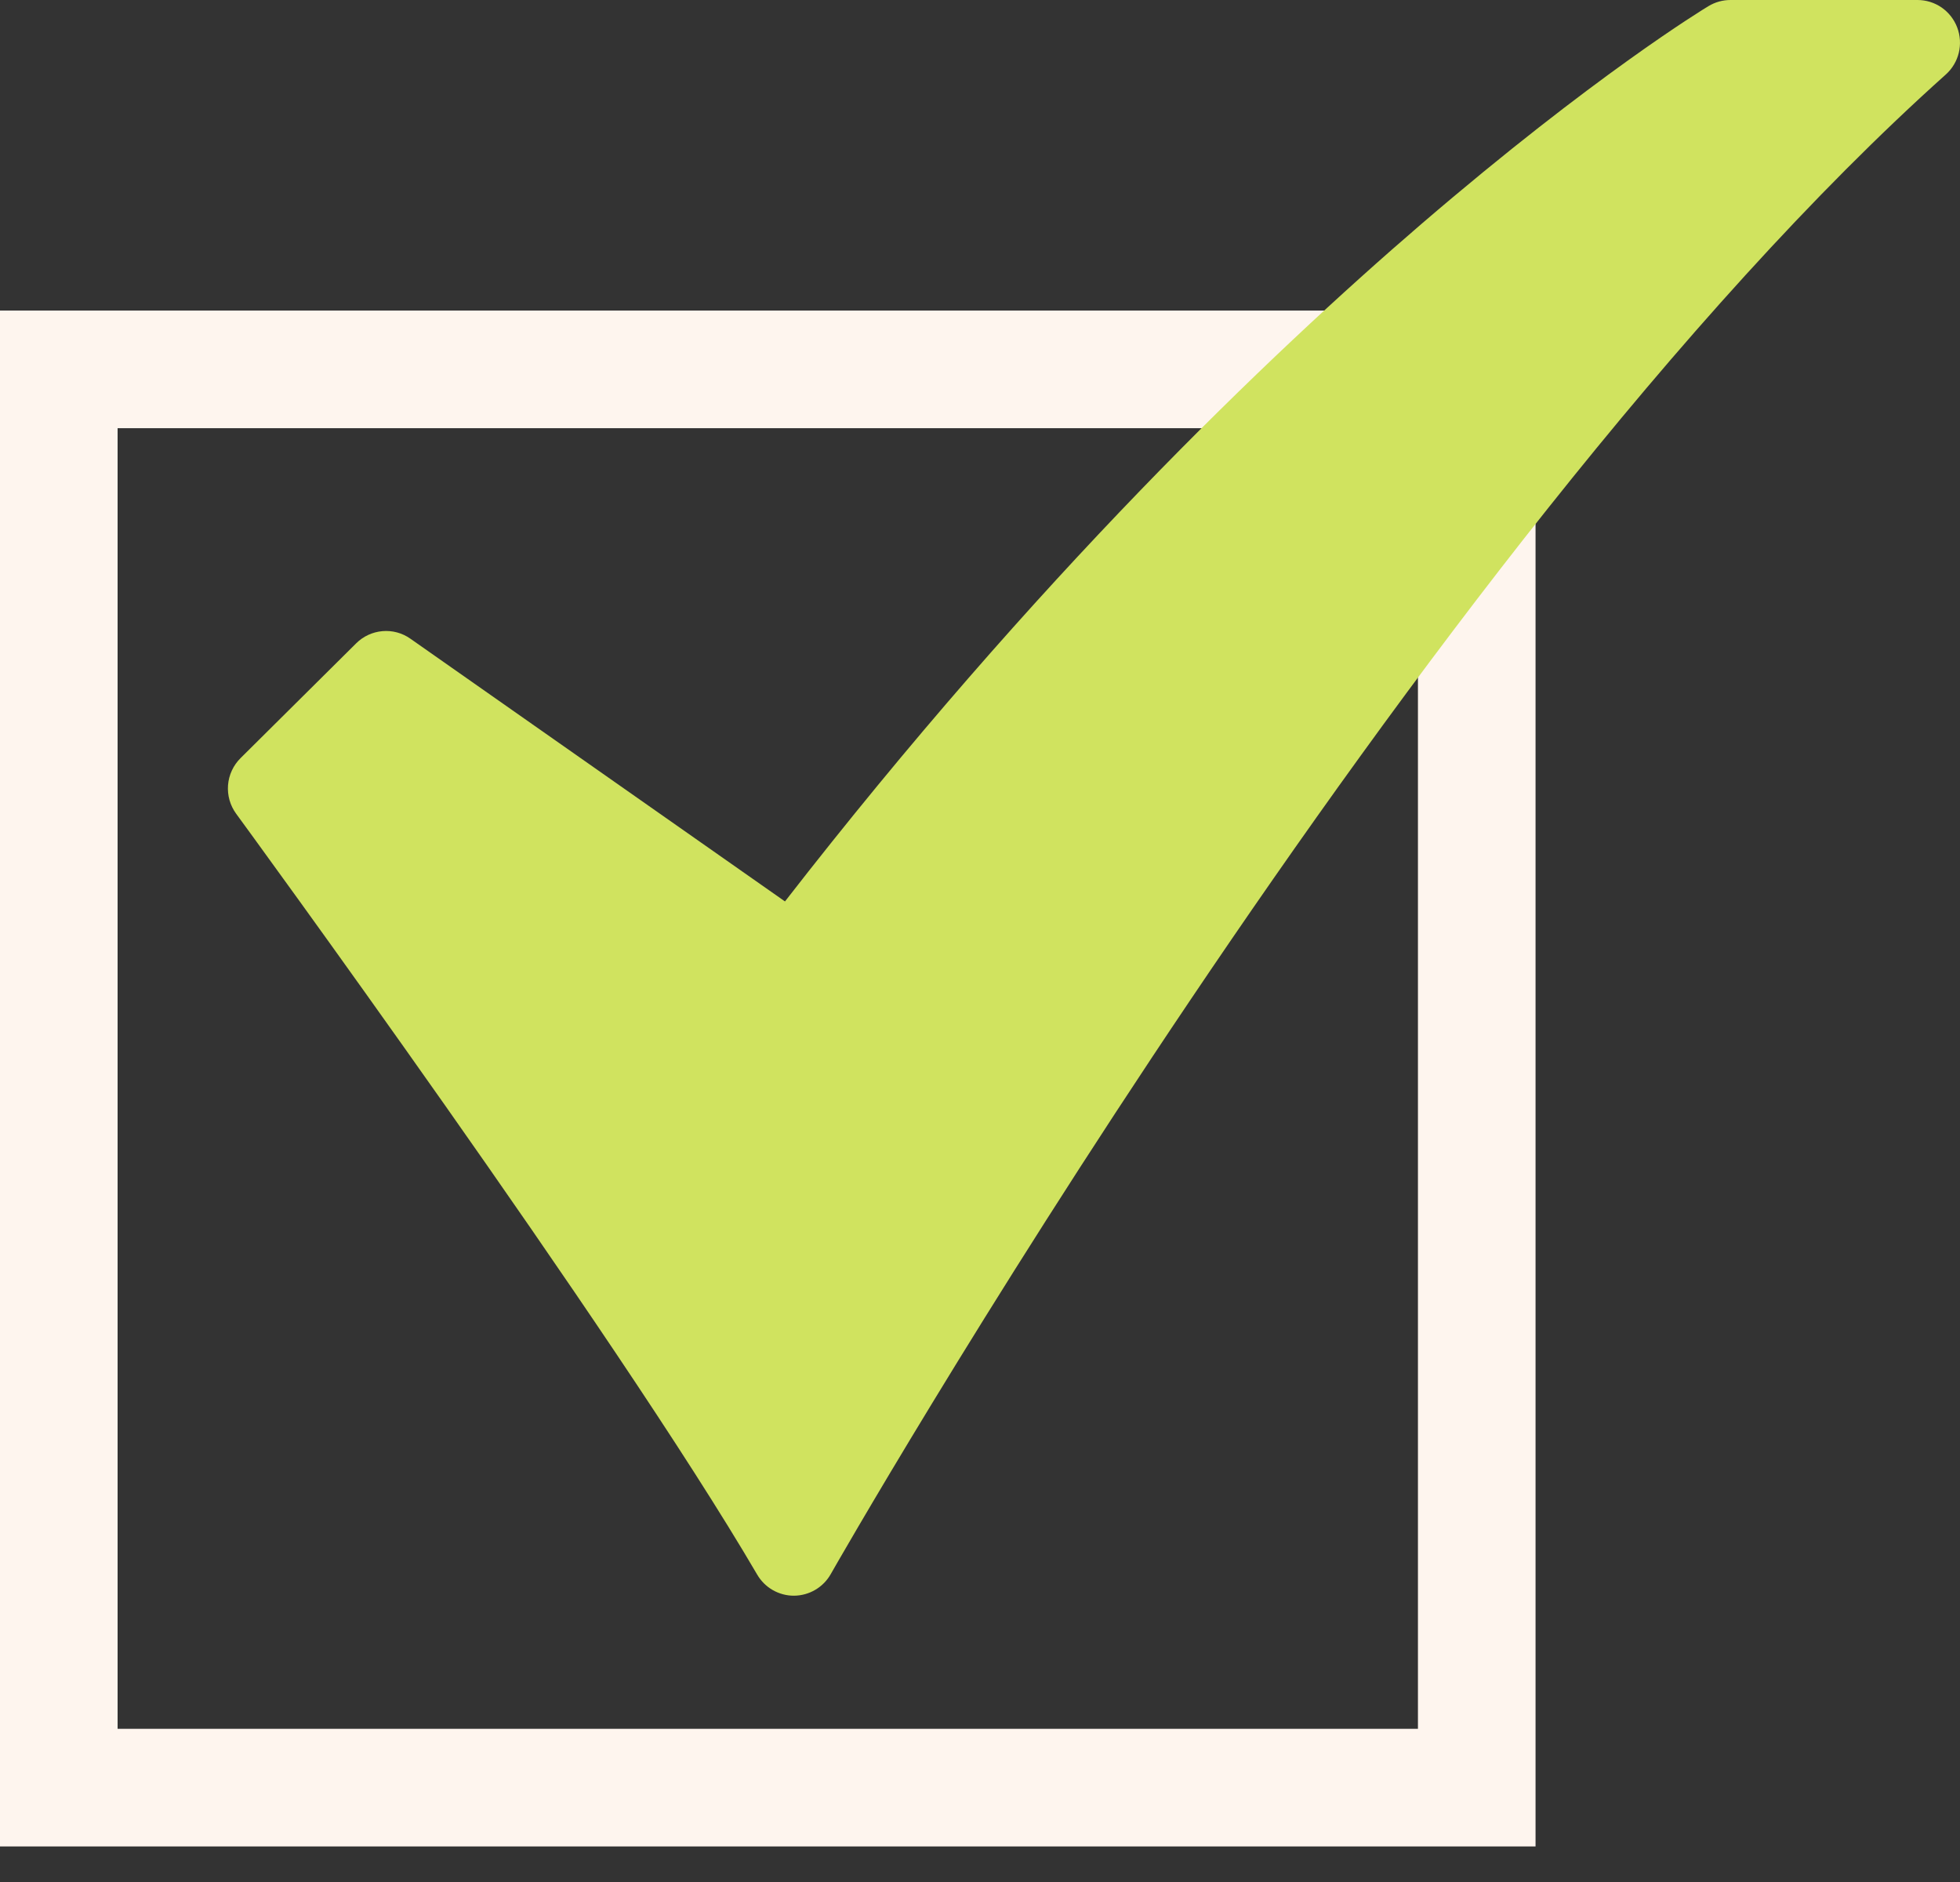
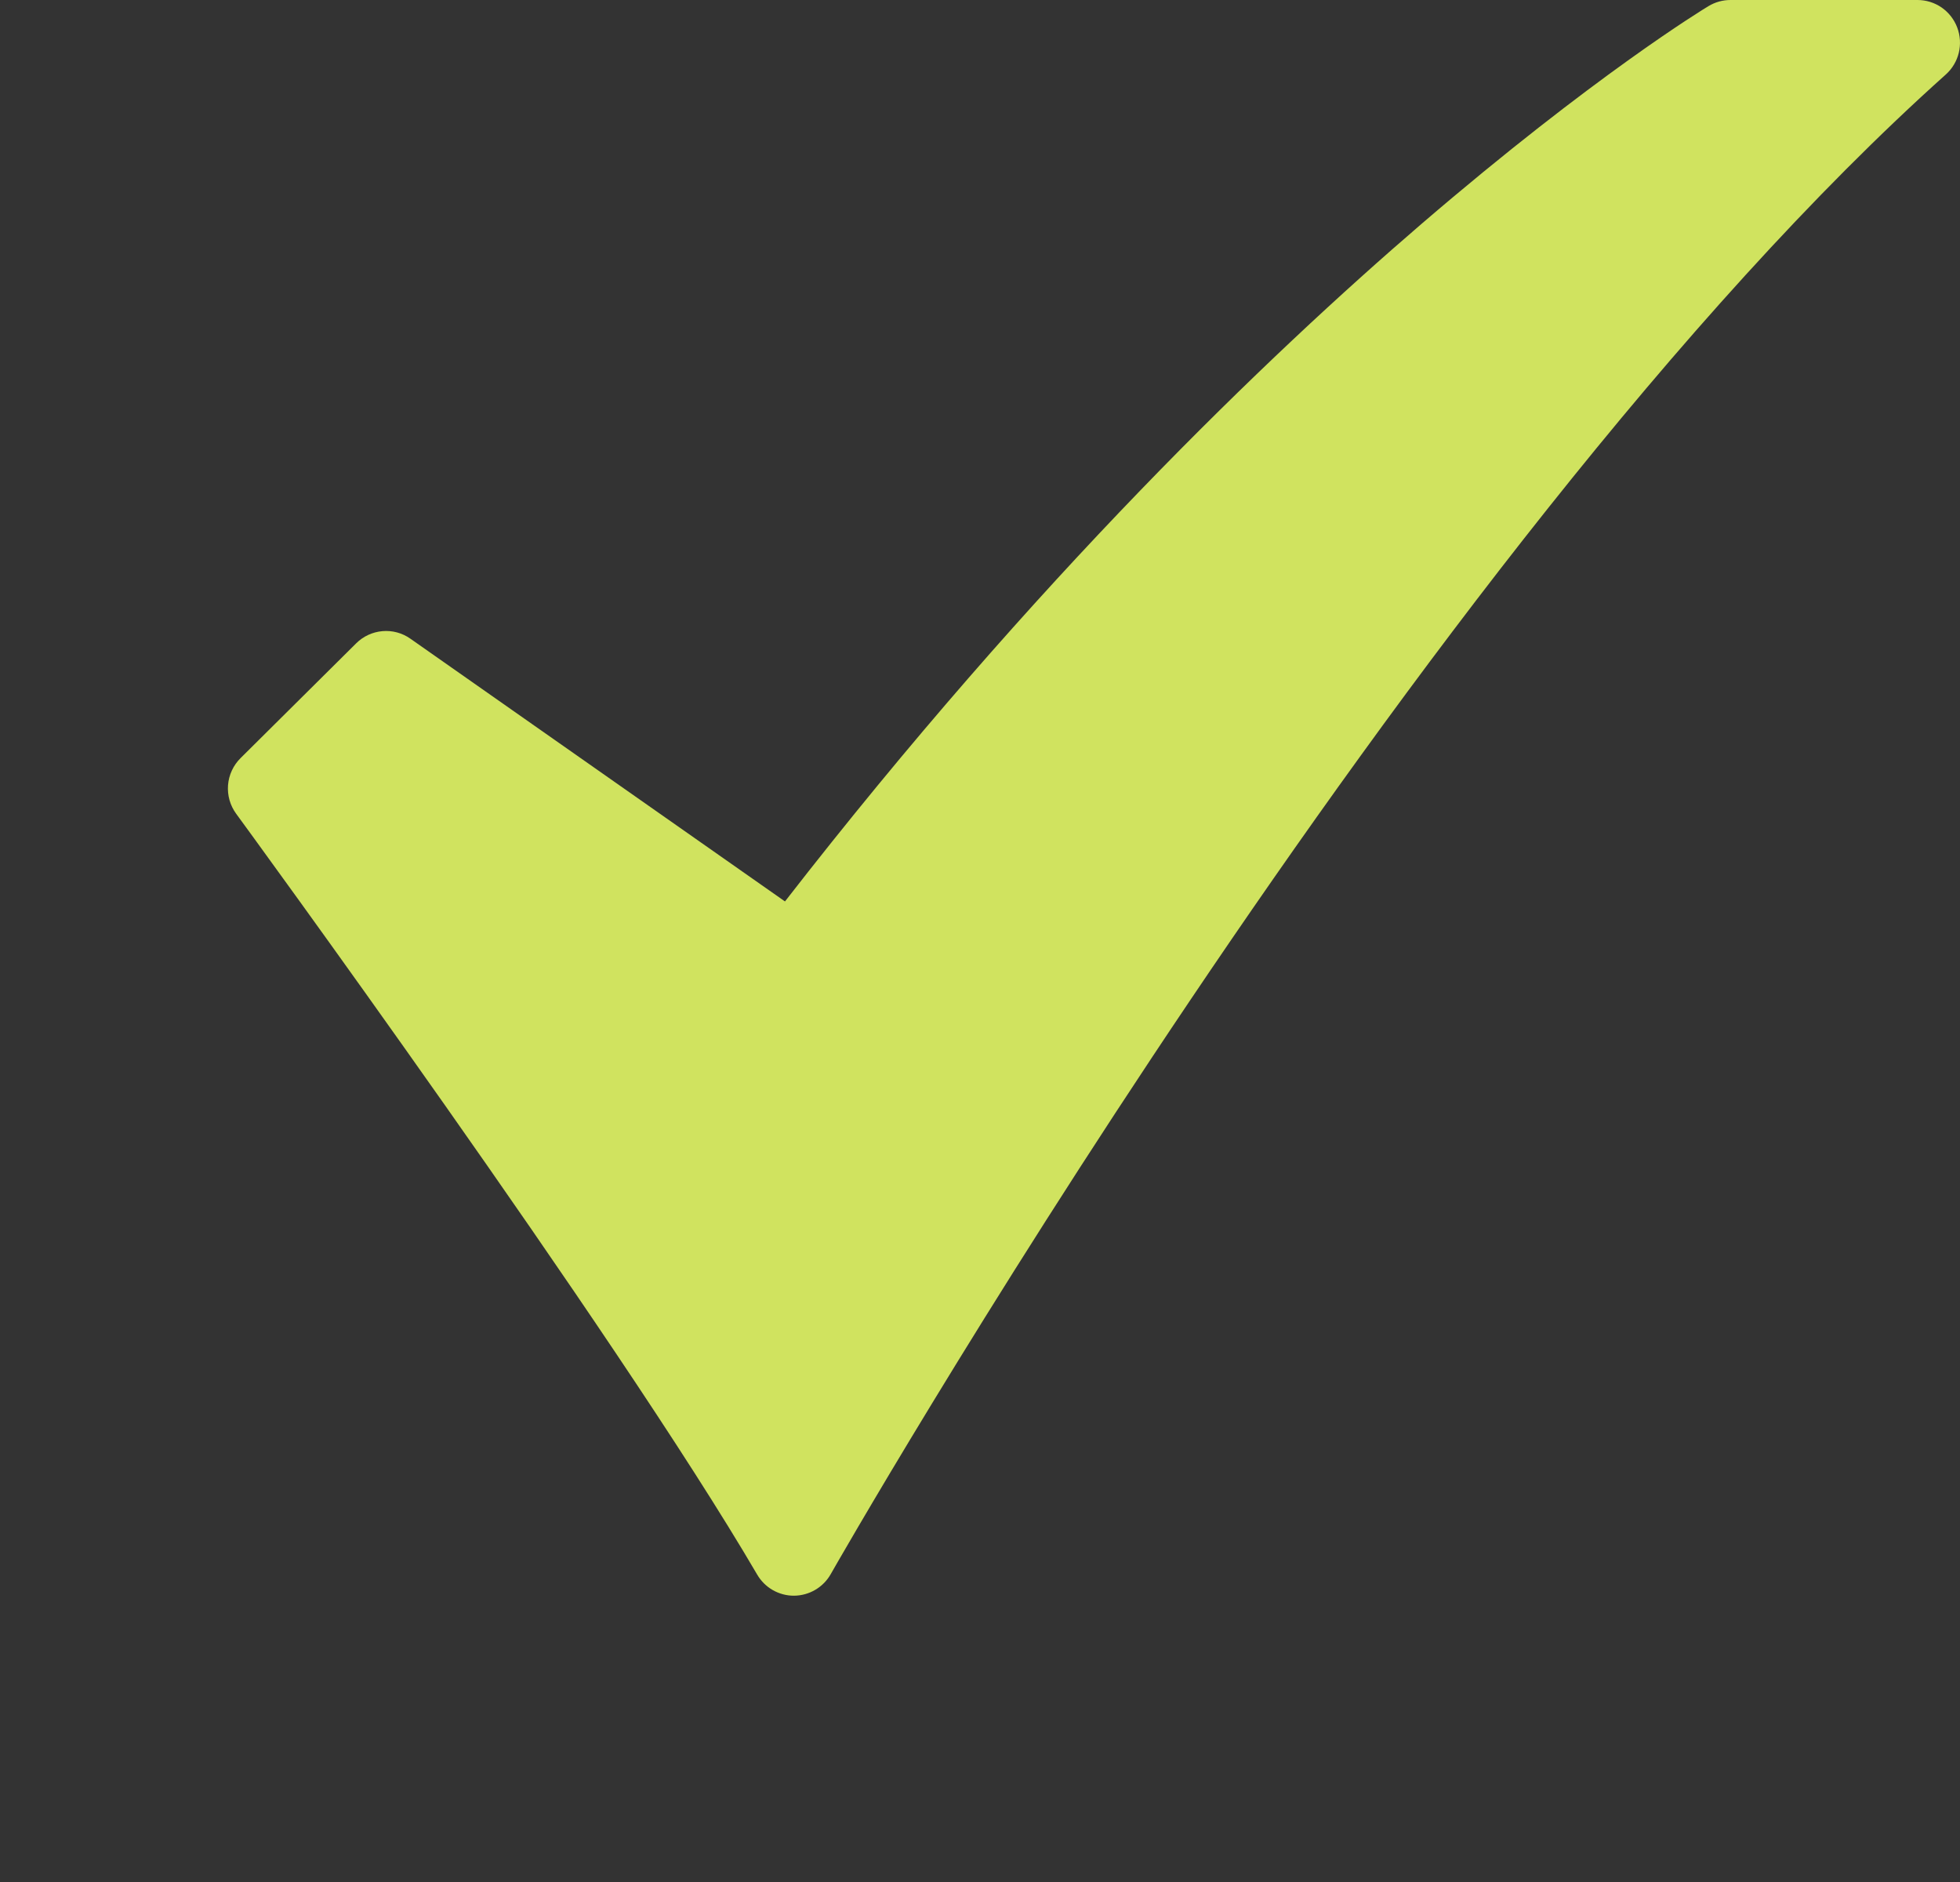
<svg xmlns="http://www.w3.org/2000/svg" width="50" height="48" viewBox="0 0 50 48" fill="none">
  <rect x="0" y="0" width="50" height="48" fill="#333333" stroke="none" />
-   <rect x="1.5" y="9.421" width="36.172" height="36.172" stroke="#FEF5EE" stroke-width="3" />
  <path d="M20.25 40.698C20.061 40.698 19.876 40.648 19.712 40.554C19.548 40.46 19.412 40.324 19.316 40.16C15.717 34.001 6.121 20.886 6.025 20.755C5.87 20.544 5.797 20.285 5.817 20.024C5.838 19.764 5.951 19.52 6.136 19.336L9.087 16.407C9.267 16.228 9.504 16.119 9.756 16.097C10.009 16.075 10.261 16.143 10.468 16.289L20.025 22.991C26.42 14.755 32.36 9.064 36.268 5.706C40.668 1.927 43.468 0.225 43.586 0.155C43.754 0.054 43.947 -3.15999e-06 44.143 2.20322e-09H48.917C49.136 -1.40316e-05 49.351 0.067 49.532 0.192C49.712 0.317 49.851 0.495 49.929 0.701C50.007 0.907 50.021 1.132 49.969 1.347C49.917 1.561 49.801 1.754 49.637 1.901C36.081 14.029 21.339 39.888 21.192 40.148C21.098 40.314 20.962 40.452 20.798 40.548C20.634 40.645 20.447 40.696 20.257 40.698L20.25 40.698Z" fill="#D0E35F" />
</svg>